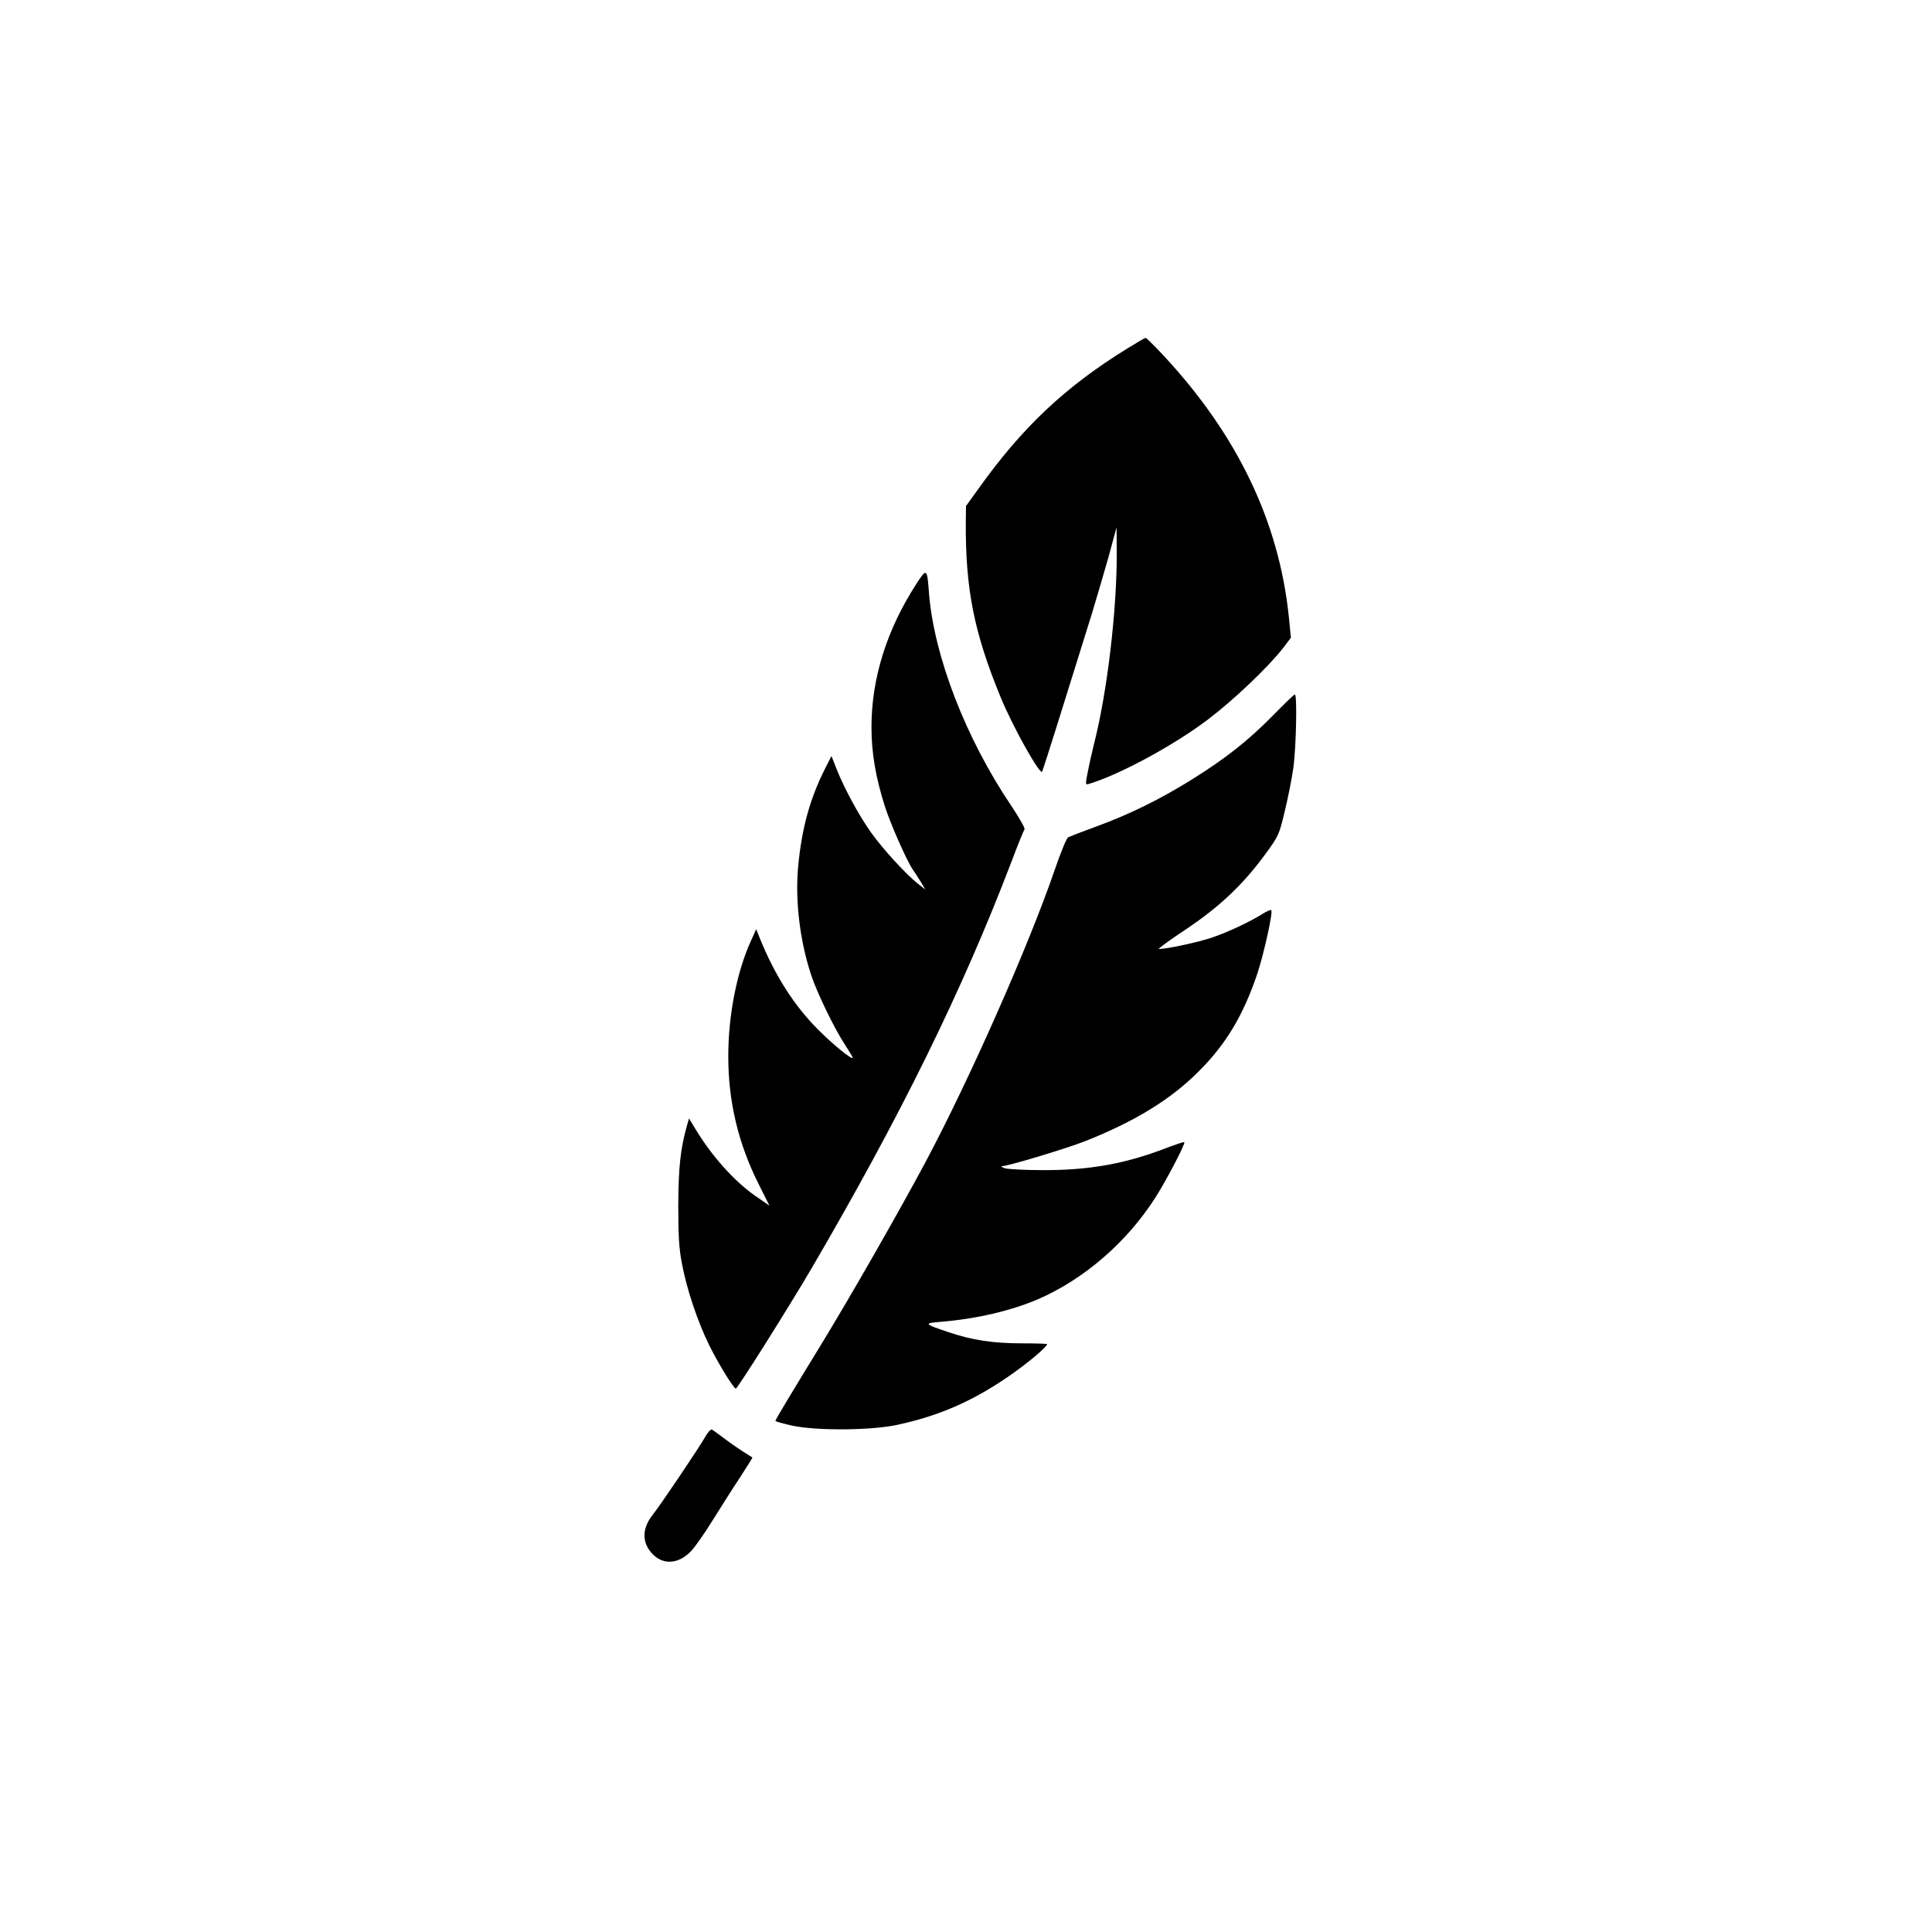
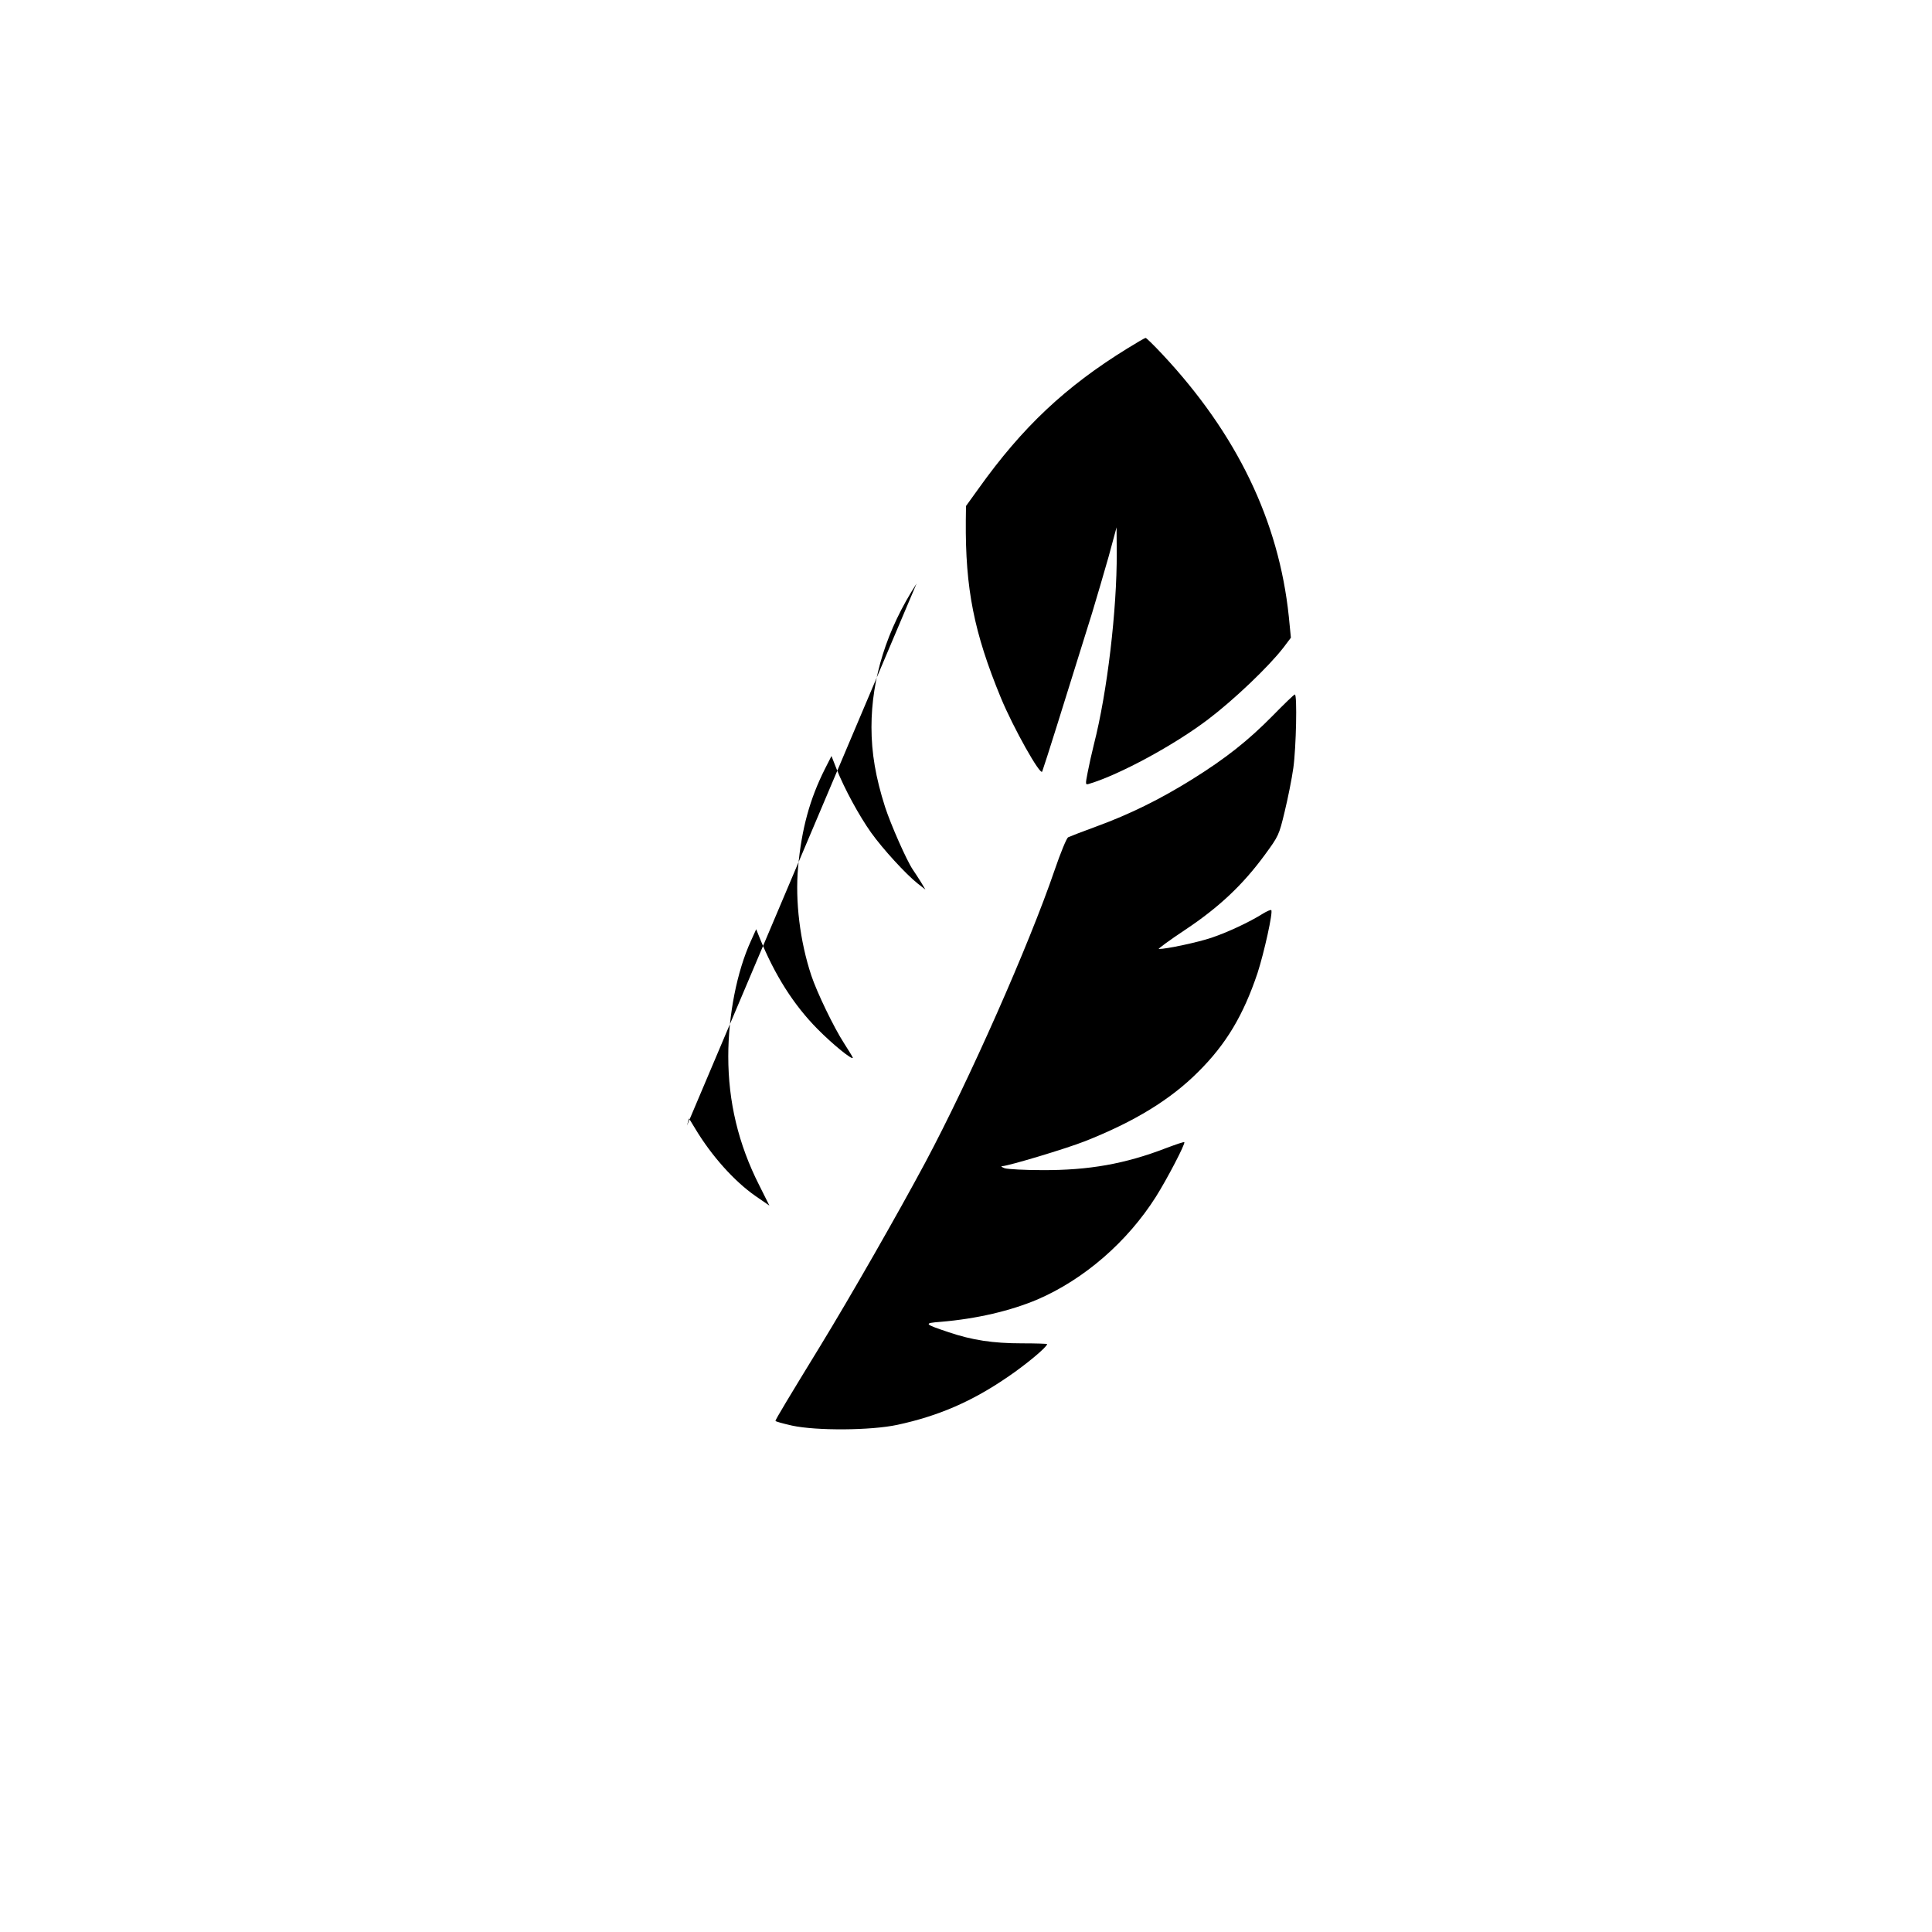
<svg xmlns="http://www.w3.org/2000/svg" version="1.0" width="1024pt" height="1024pt" viewBox="0 0 1024 1024" preserveAspectRatio="xMidYMid meet">
  <g transform="translate(0,1024) scale(0.1,-0.1)" fill="#000000" stroke="none">
    <path d="M5975 8393 c-329 -203 -556 -417 -788 -742 l-67 -93 -1 -77 c-3 -361 43 -593 186 -940 65 -157 210 -416 219 -390 23 66 98 306 264 839 24 80 64 215 88 300 l42 155 1 -135 c1 -302 -50 -738 -121 -1015 -11 -44 -26 -111 -33 -148 -13 -67 -13 -68 9 -61 160 48 450 205 629 341 136 103 320 278 399 380 l40 53 -11 112 c-53 508 -276 969 -671 1391 -45 48 -85 87 -88 86 -4 0 -47 -25 -97 -56z" />
-     <path d="M4858 7147 c-158 -244 -239 -502 -239 -761 0 -137 22 -266 72 -423 31 -95 114 -283 147 -332 10 -14 29 -44 43 -66 l24 -40 -41 32 c-63 50 -184 182 -247 270 -64 90 -141 232 -183 337 l-27 69 -35 -69 c-80 -159 -123 -316 -142 -521 -16 -180 10 -392 70 -573 30 -90 119 -275 174 -360 25 -39 46 -73 46 -76 0 -16 -107 71 -186 151 -127 128 -228 287 -308 485 l-18 45 -28 -62 c-74 -162 -120 -393 -120 -612 0 -240 53 -464 164 -683 l54 -108 -74 51 c-112 78 -232 212 -318 355 l-34 56 -11 -38 c-35 -124 -45 -224 -46 -424 0 -159 4 -228 19 -305 25 -136 83 -309 145 -435 49 -99 130 -230 141 -230 9 0 283 435 403 640 472 808 796 1467 1057 2150 34 91 66 169 70 174 5 4 -27 61 -70 125 -242 359 -409 792 -436 1126 -10 134 -12 135 -66 52z" />
+     <path d="M4858 7147 c-158 -244 -239 -502 -239 -761 0 -137 22 -266 72 -423 31 -95 114 -283 147 -332 10 -14 29 -44 43 -66 l24 -40 -41 32 c-63 50 -184 182 -247 270 -64 90 -141 232 -183 337 l-27 69 -35 -69 c-80 -159 -123 -316 -142 -521 -16 -180 10 -392 70 -573 30 -90 119 -275 174 -360 25 -39 46 -73 46 -76 0 -16 -107 71 -186 151 -127 128 -228 287 -308 485 l-18 45 -28 -62 c-74 -162 -120 -393 -120 -612 0 -240 53 -464 164 -683 l54 -108 -74 51 c-112 78 -232 212 -318 355 l-34 56 -11 -38 z" />
    <path d="M6745 6446 c-130 -132 -249 -226 -427 -337 -170 -106 -331 -185 -503 -248 -77 -28 -146 -55 -154 -59 -8 -5 -40 -82 -71 -173 -137 -401 -454 -1116 -685 -1549 -146 -273 -399 -715 -558 -975 -161 -263 -237 -389 -237 -396 0 -3 39 -14 88 -25 130 -28 418 -26 558 4 218 47 394 123 584 253 99 67 210 160 210 175 0 2 -60 4 -134 4 -153 0 -264 17 -388 59 -132 44 -134 48 -42 55 191 16 370 58 514 119 247 107 475 305 626 543 60 95 158 283 151 290 -2 3 -45 -12 -96 -31 -217 -84 -410 -118 -656 -117 -93 0 -183 5 -200 10 -16 6 -22 11 -13 11 36 2 339 93 438 132 263 104 453 220 601 368 148 147 239 300 314 523 35 108 83 324 73 334 -4 3 -24 -6 -45 -19 -72 -45 -183 -97 -271 -127 -74 -25 -239 -60 -280 -60 -7 0 56 46 140 102 179 119 305 238 421 396 74 101 76 105 106 230 17 70 38 174 46 232 15 108 21 391 8 389 -5 0 -57 -51 -118 -113z" />
-     <path d="M3740 2628 c-31 -56 -242 -369 -280 -416 -59 -74 -59 -151 1 -211 57 -57 137 -50 201 17 20 20 71 93 114 162 43 69 108 172 146 229 37 57 67 105 66 106 -2 1 -23 15 -48 30 -25 16 -70 47 -100 70 -30 23 -60 44 -66 48 -6 3 -21 -12 -34 -35z" />
  </g>
</svg>